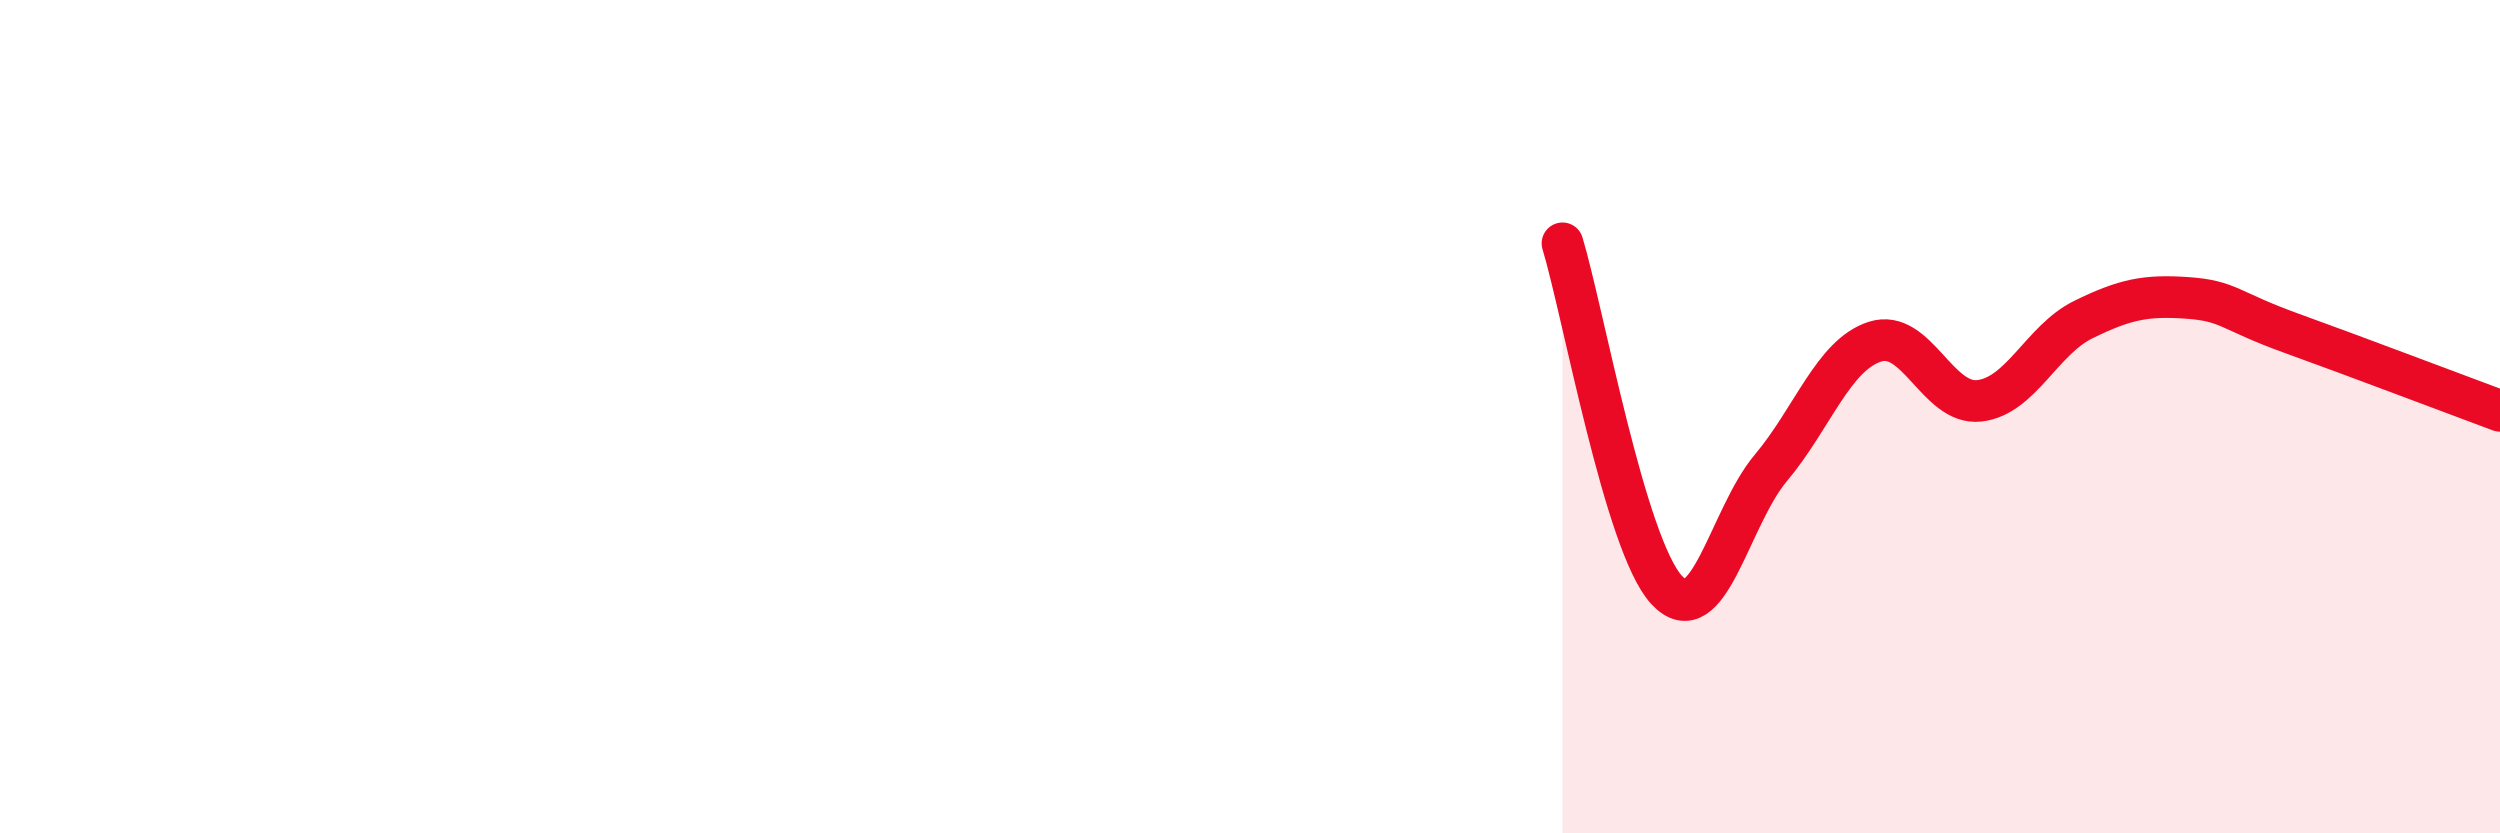
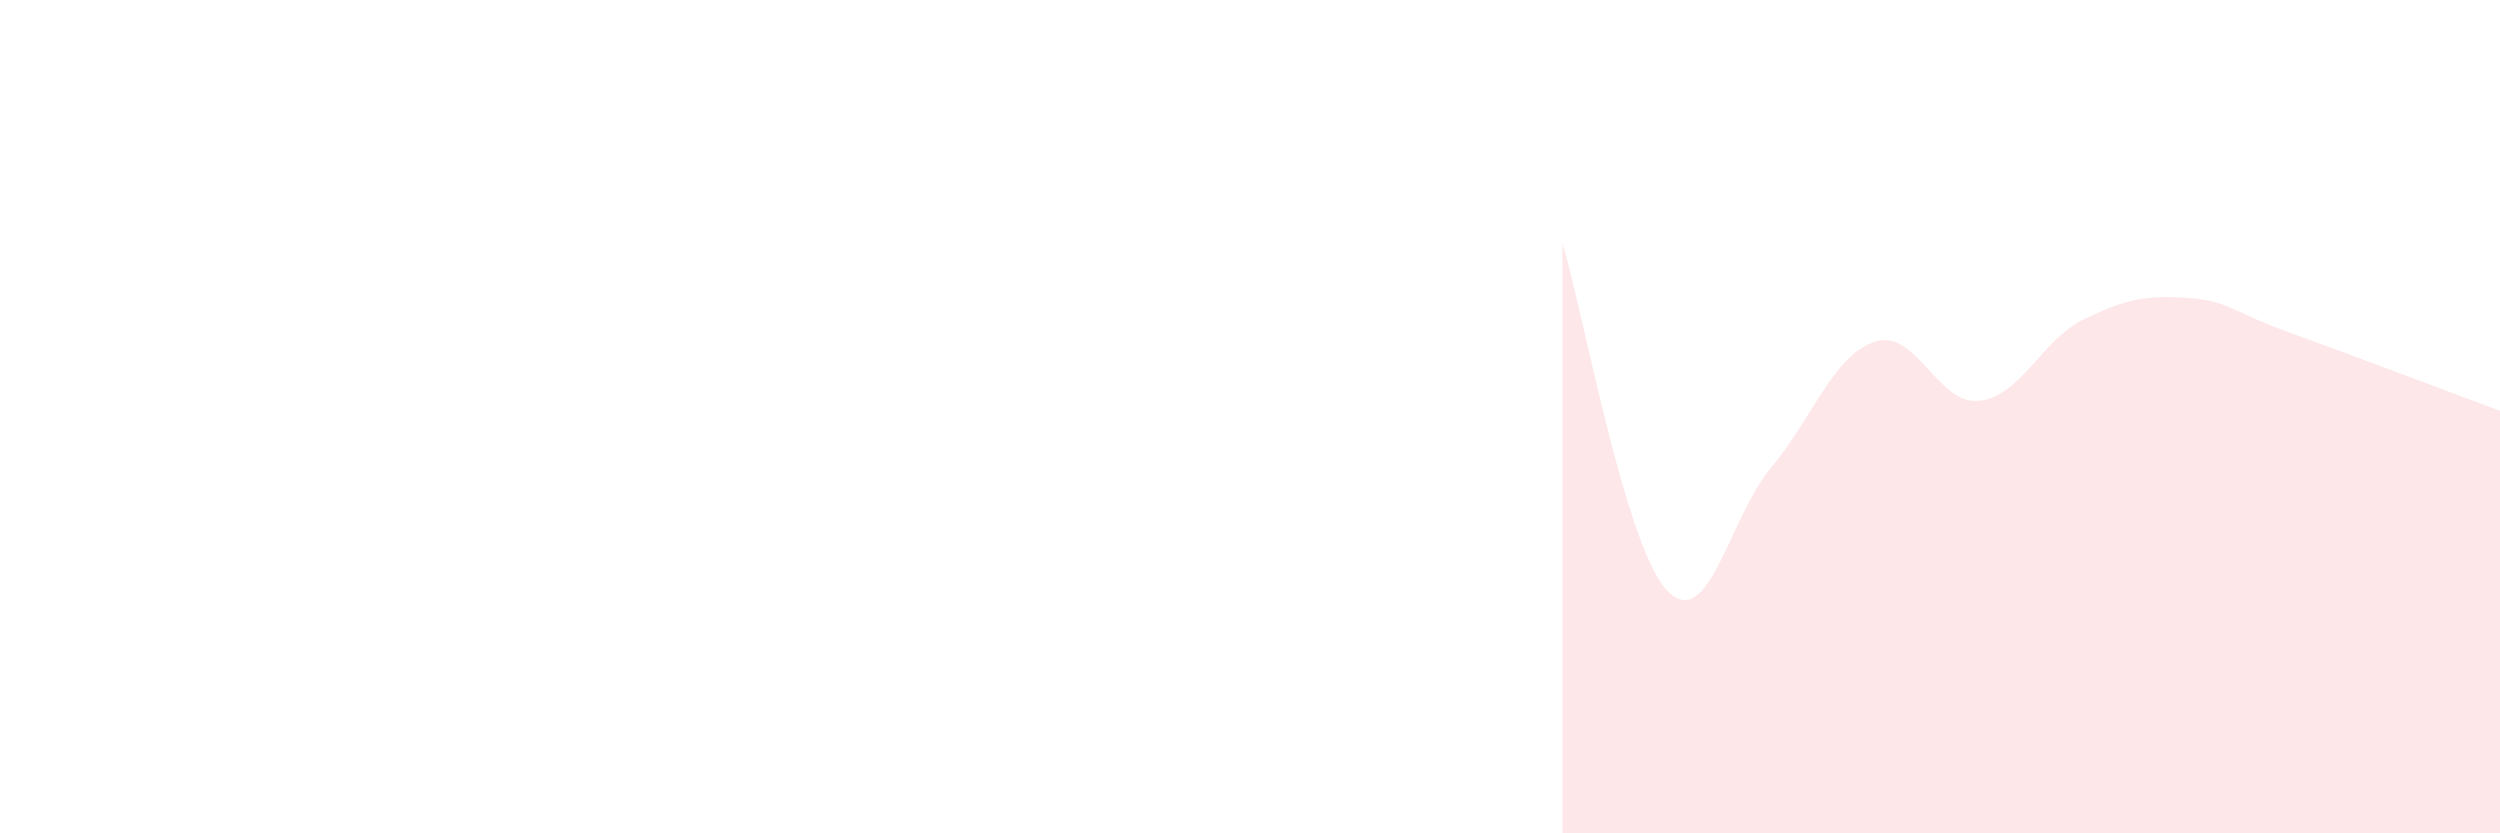
<svg xmlns="http://www.w3.org/2000/svg" width="60" height="20" viewBox="0 0 60 20">
  <path d="M 37.5,5.84 C 38,7.5 39,13.08 40,14.16 C 41,15.24 41.5,12.42 42.5,11.23 C 43.5,10.04 44,8.52 45,8.2 C 46,7.88 46.5,9.73 47.5,9.62 C 48.5,9.51 49,8.16 50,7.67 C 51,7.18 51.5,7.08 52.5,7.15 C 53.5,7.22 53.5,7.46 55,8 C 56.5,8.54 59,9.49 60,9.86L60 20L37.5 20Z" fill="#EB0A25" opacity="0.1" stroke-linecap="round" stroke-linejoin="round" />
-   <path d="M 37.5,5.84 C 38,7.5 39,13.08 40,14.16 C 41,15.24 41.5,12.42 42.5,11.23 C 43.5,10.04 44,8.52 45,8.2 C 46,7.88 46.5,9.73 47.5,9.62 C 48.5,9.51 49,8.16 50,7.67 C 51,7.18 51.5,7.08 52.5,7.15 C 53.5,7.22 53.5,7.46 55,8 C 56.5,8.54 59,9.49 60,9.86" stroke="#EB0A25" stroke-width="1" fill="none" stroke-linecap="round" stroke-linejoin="round" />
</svg>